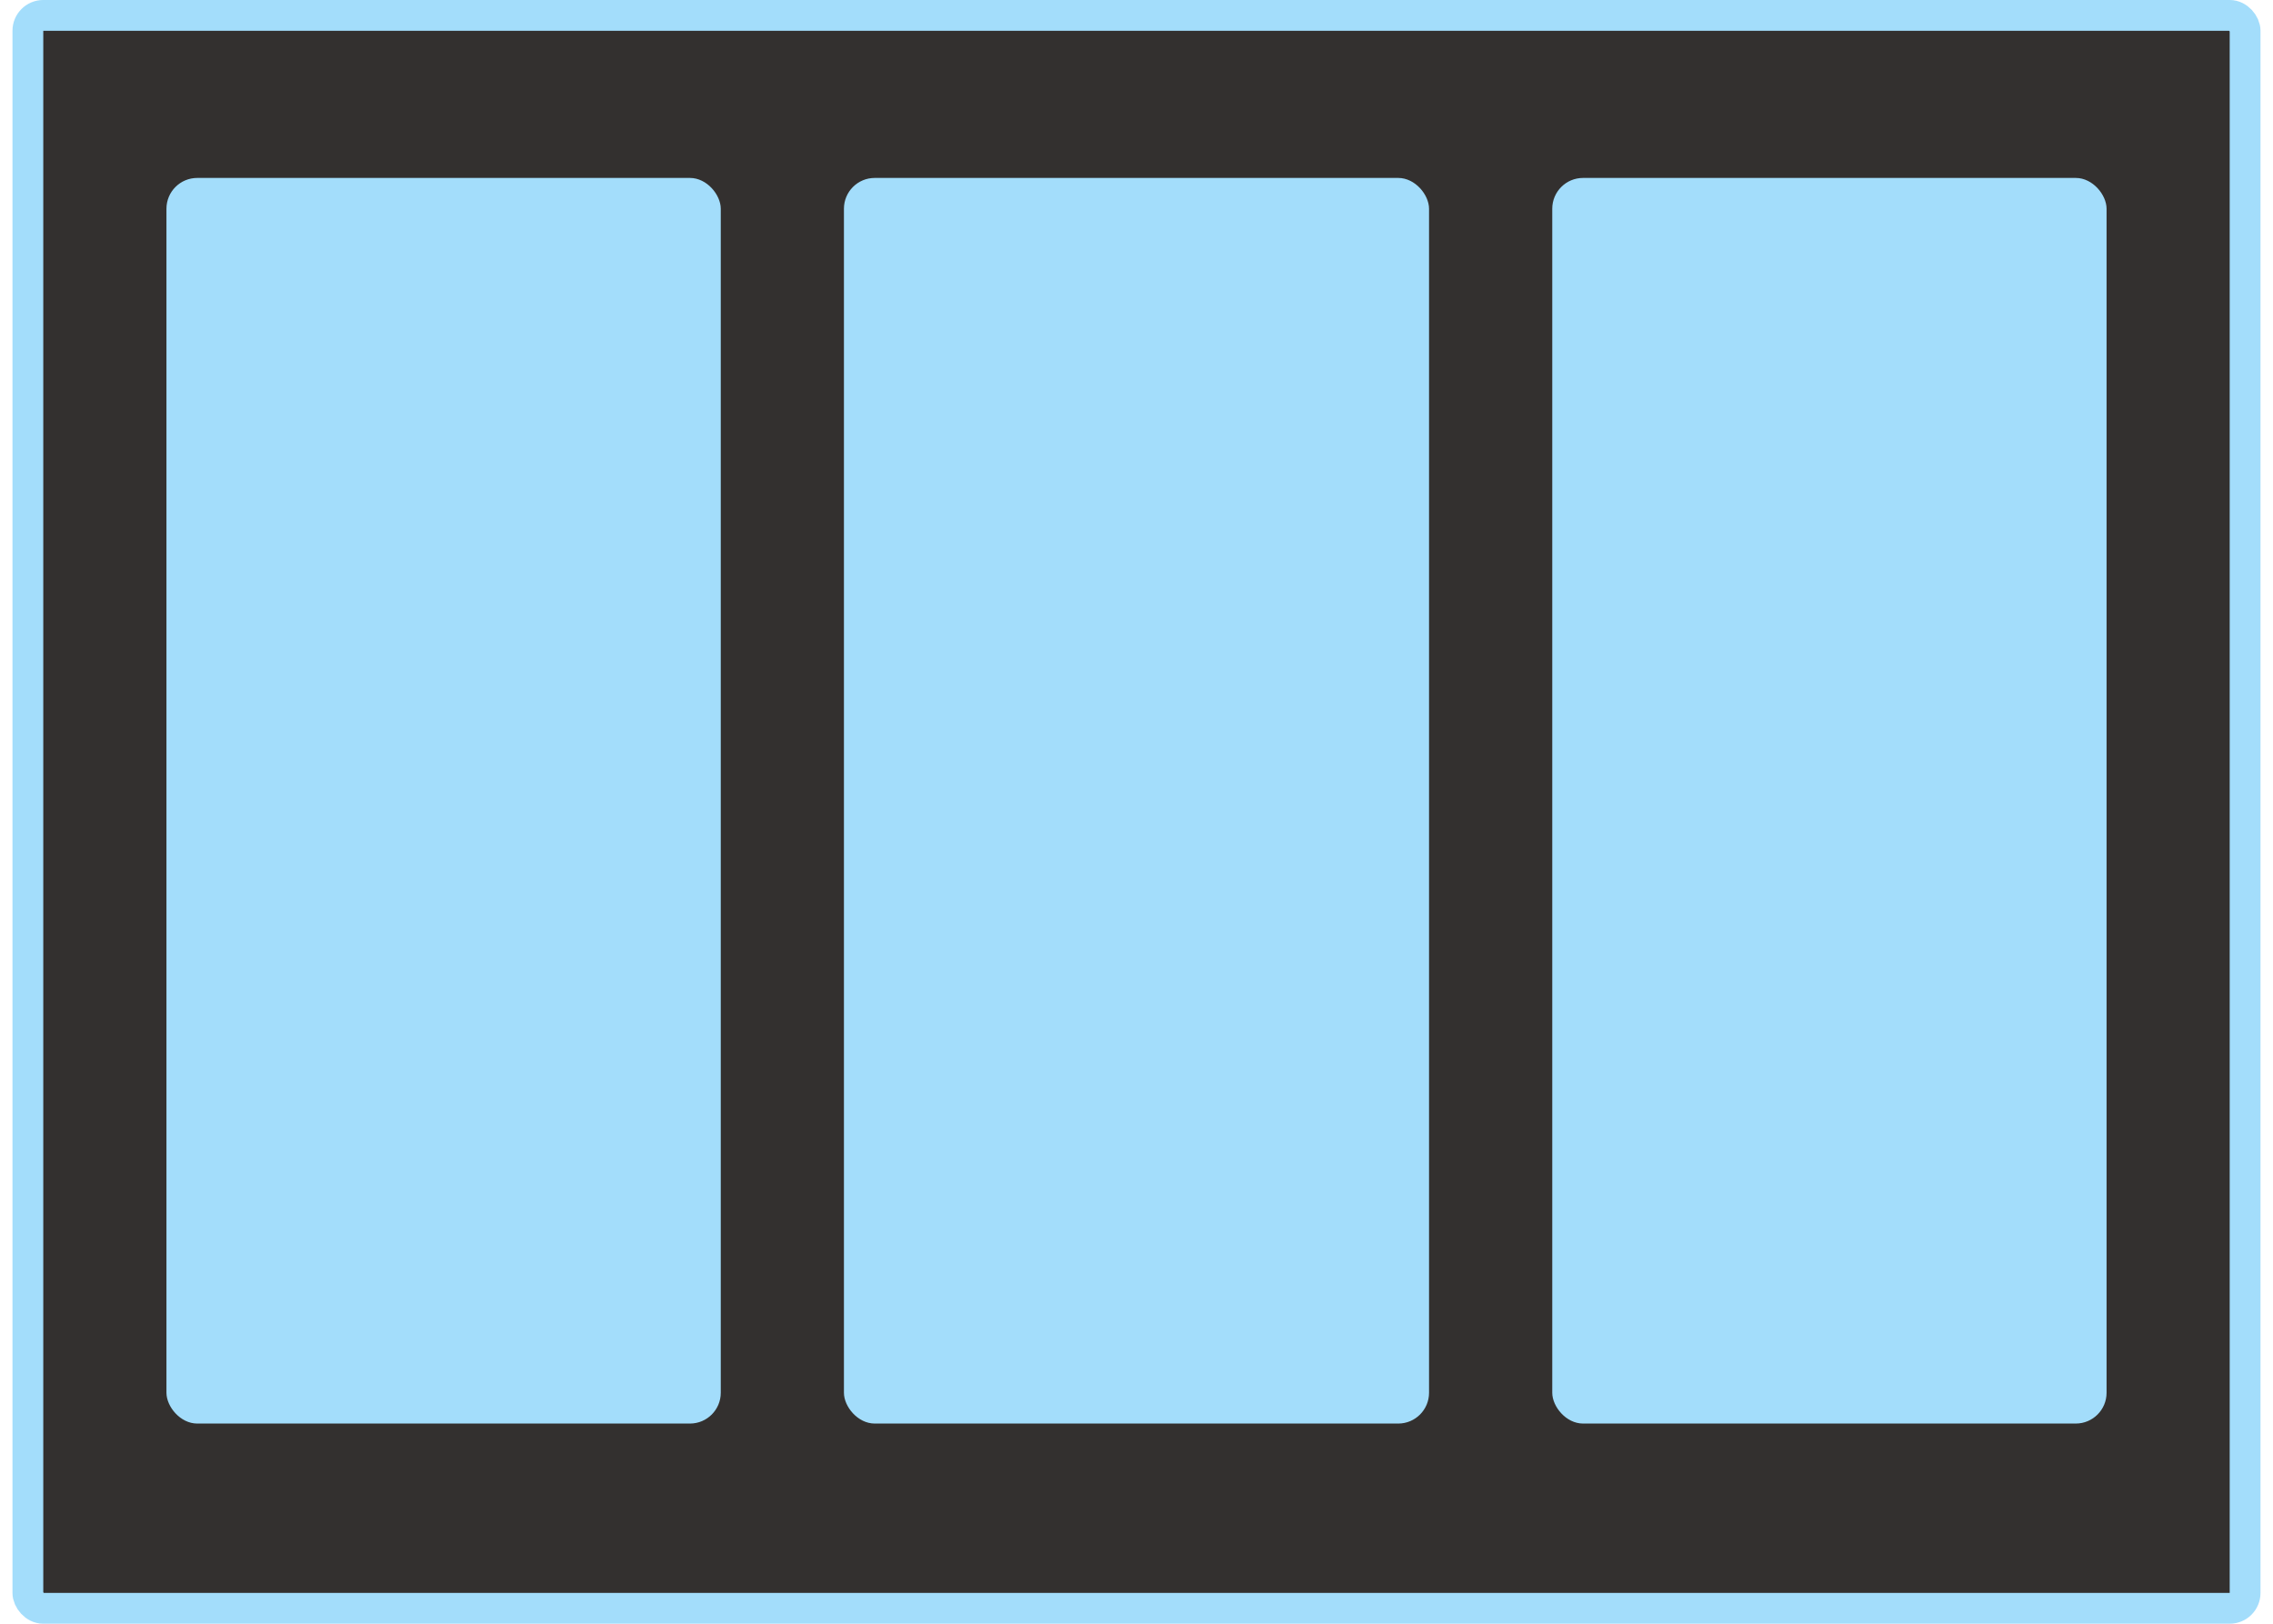
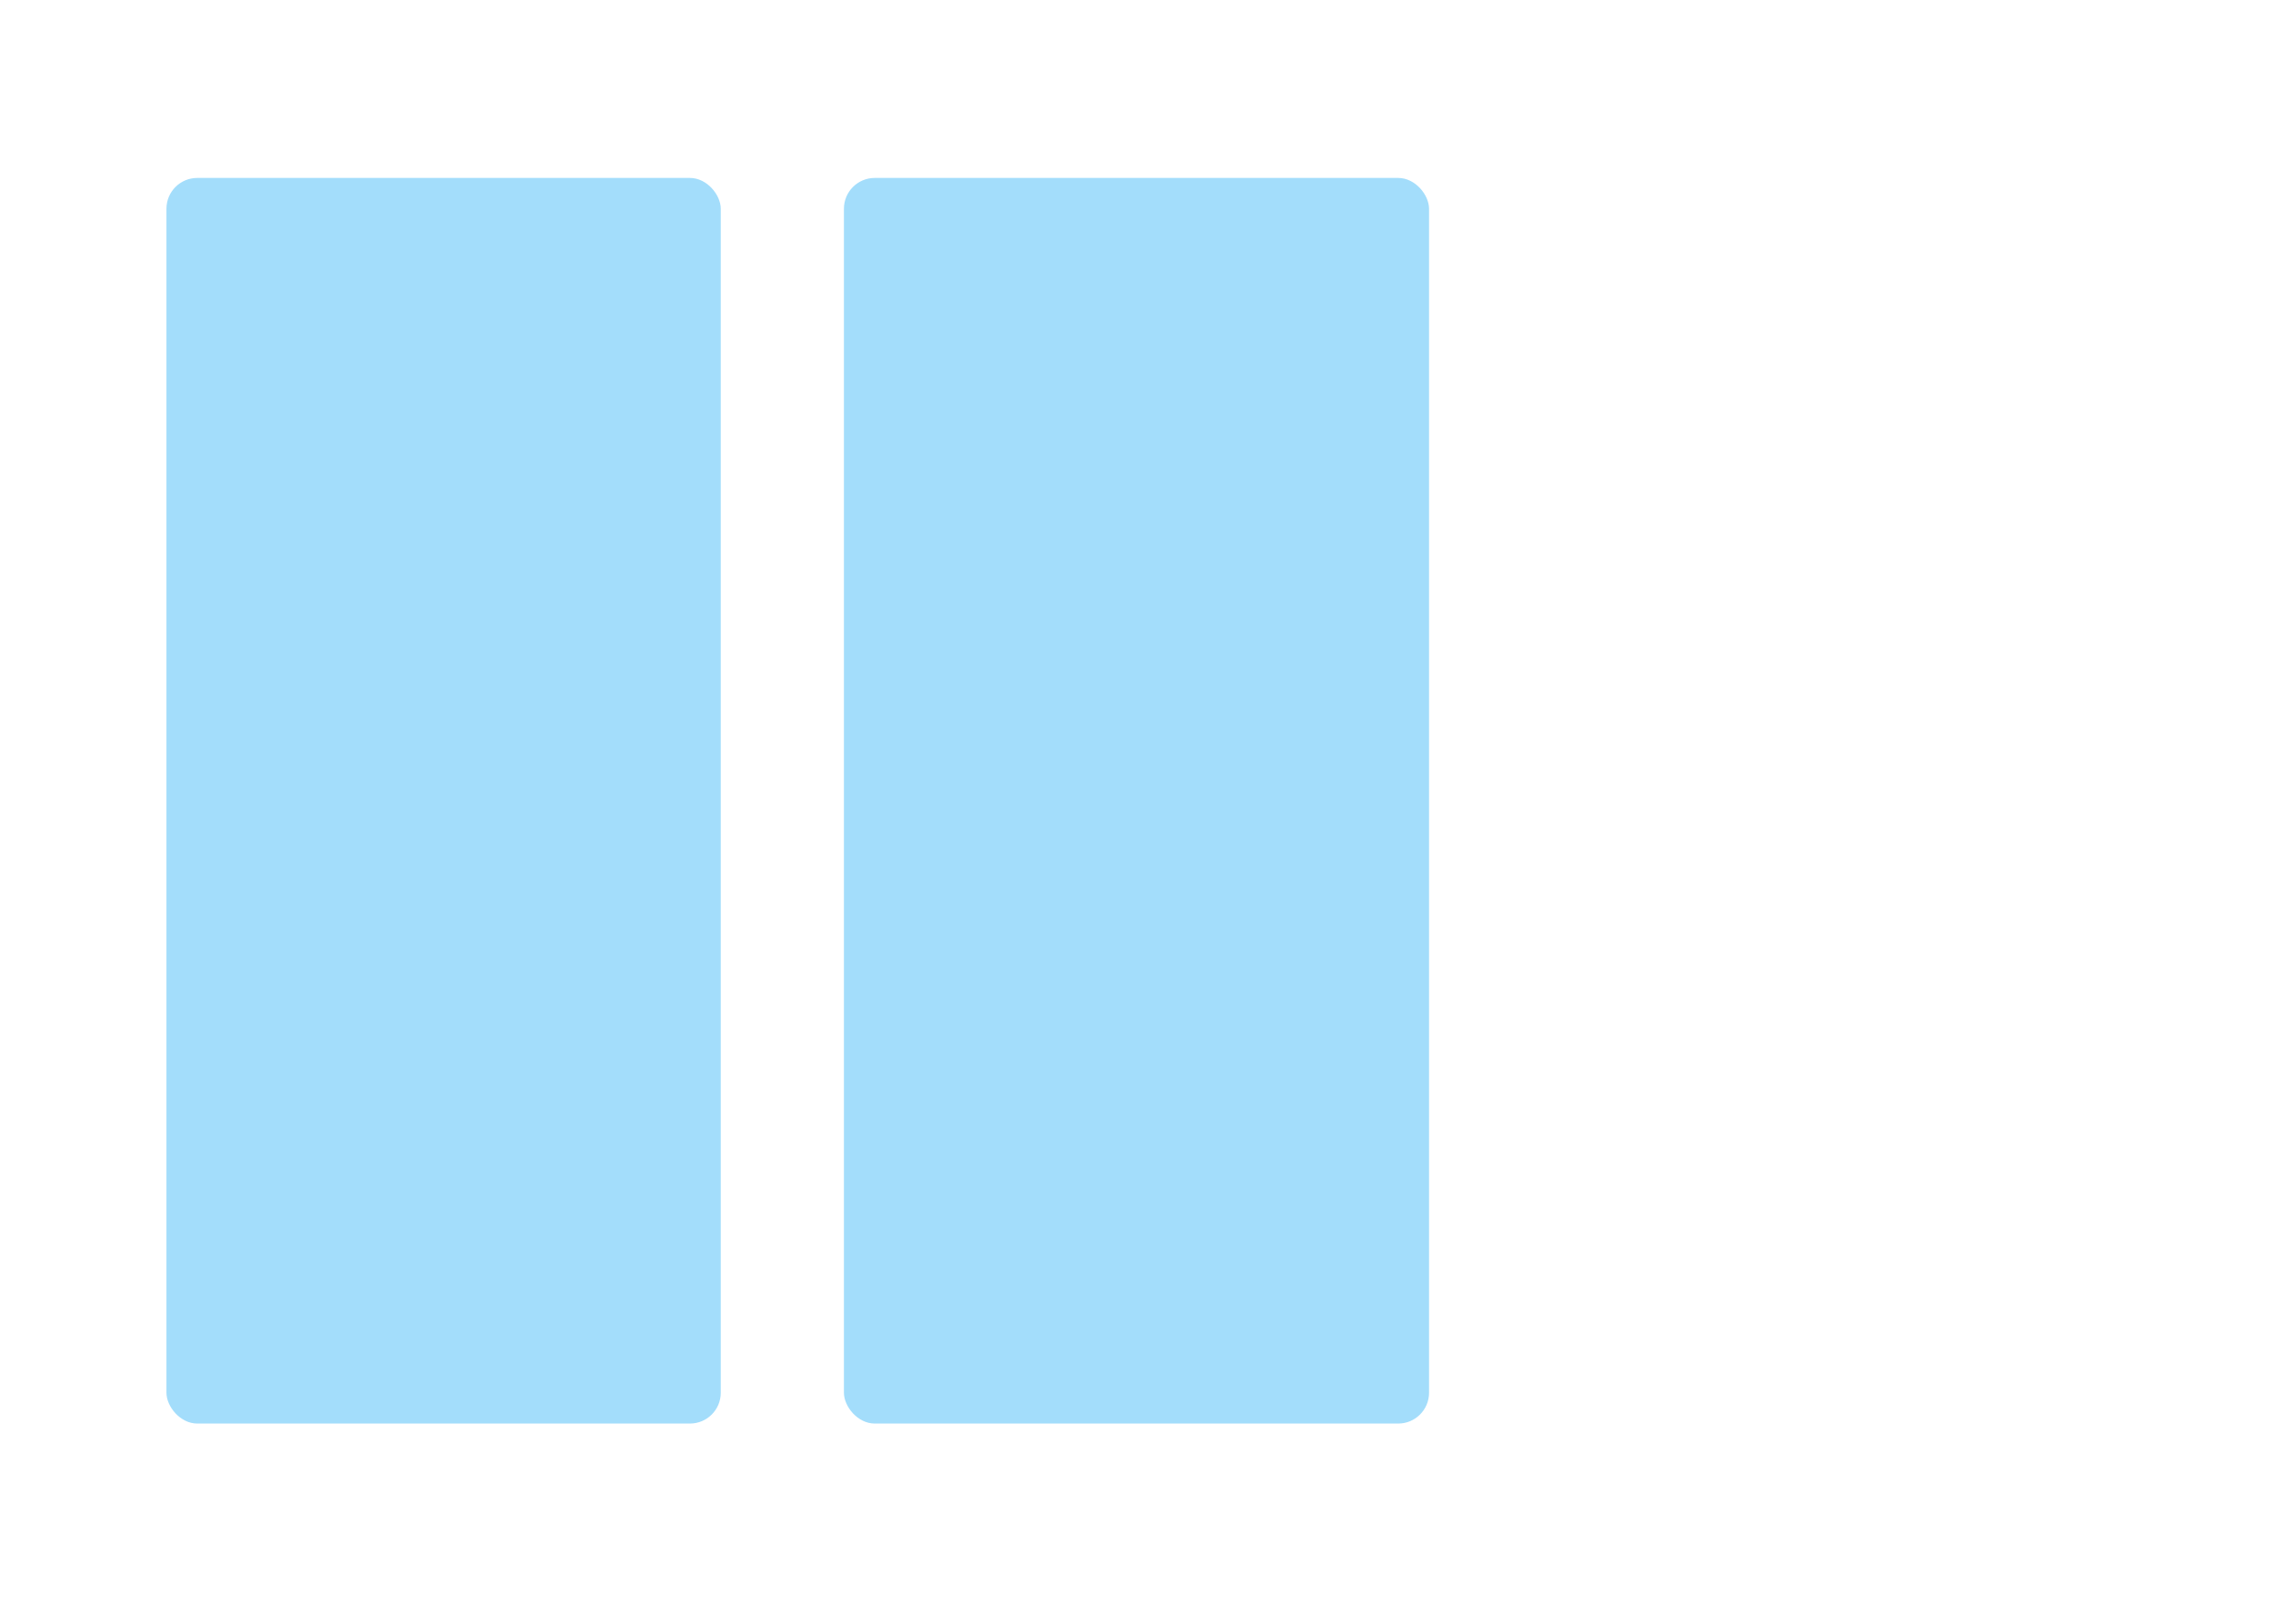
<svg xmlns="http://www.w3.org/2000/svg" width="91" height="65" viewBox="0 0 91 65" fill="none">
-   <rect x="1.116" y="0.616" width="88.767" height="63.767" rx="0.616" fill="#33302F" stroke="#A3DDFB" stroke-width="1.233" />
  <rect x="6.664" y="7.123" width="22.192" height="49.863" rx="1.233" fill="#A3DDFB" />
  <rect x="33.787" y="7.123" width="23.425" height="49.863" rx="1.233" fill="#A3DDFB" />
-   <rect x="62.145" y="7.123" width="22.192" height="49.863" rx="1.233" fill="#A3DDFB" />
</svg>